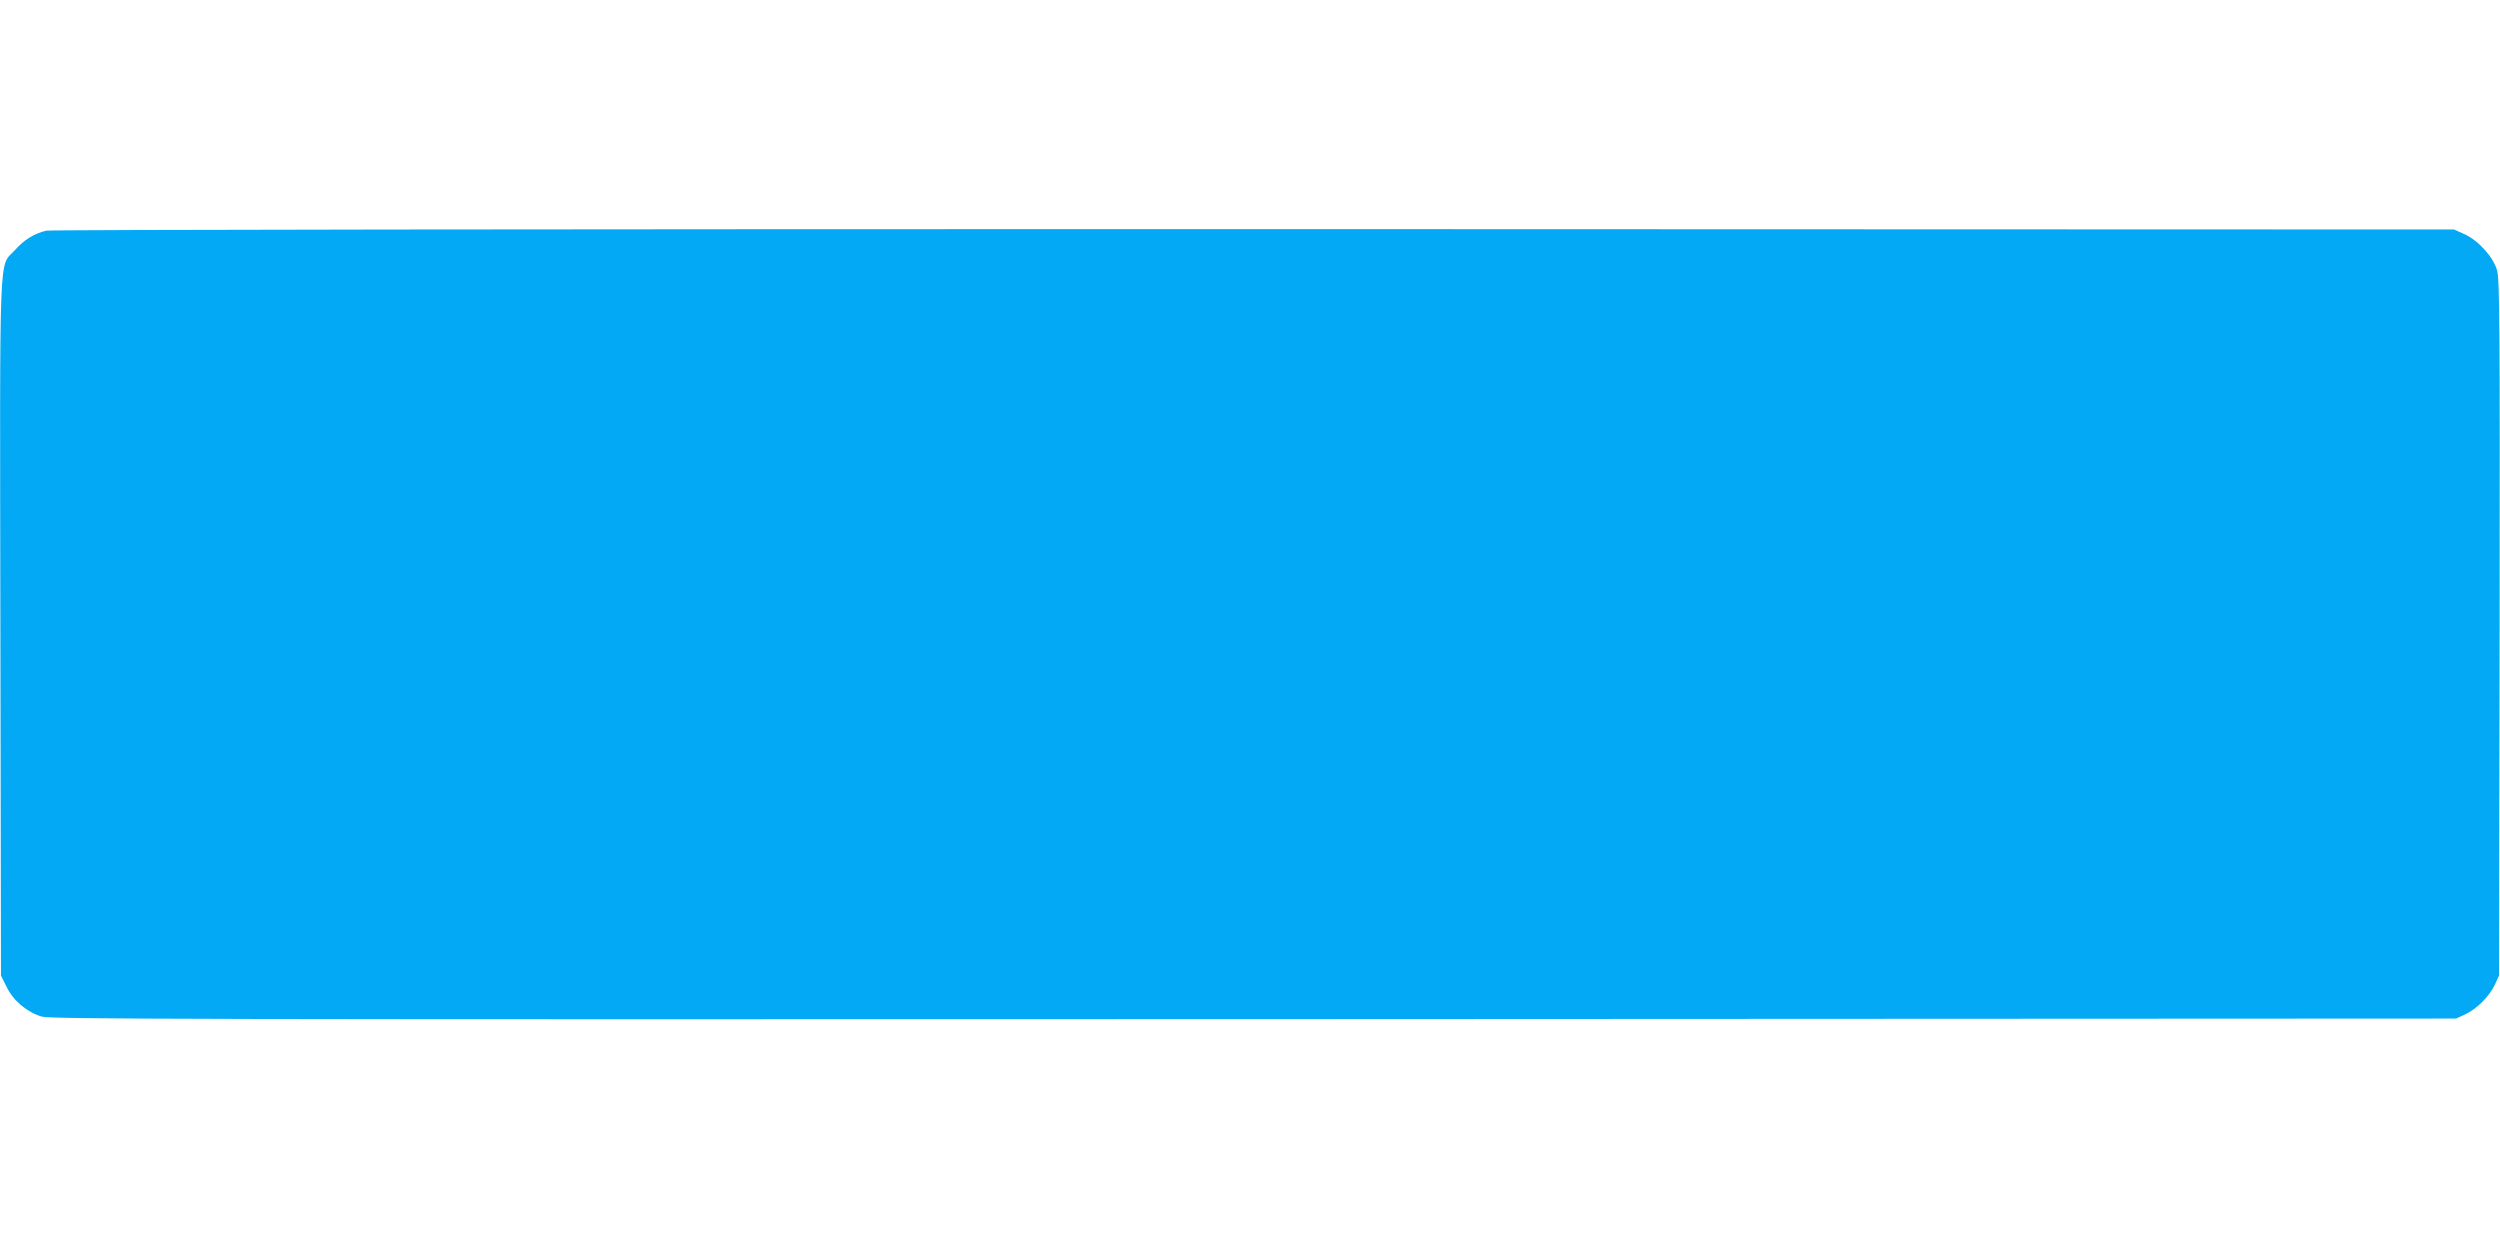
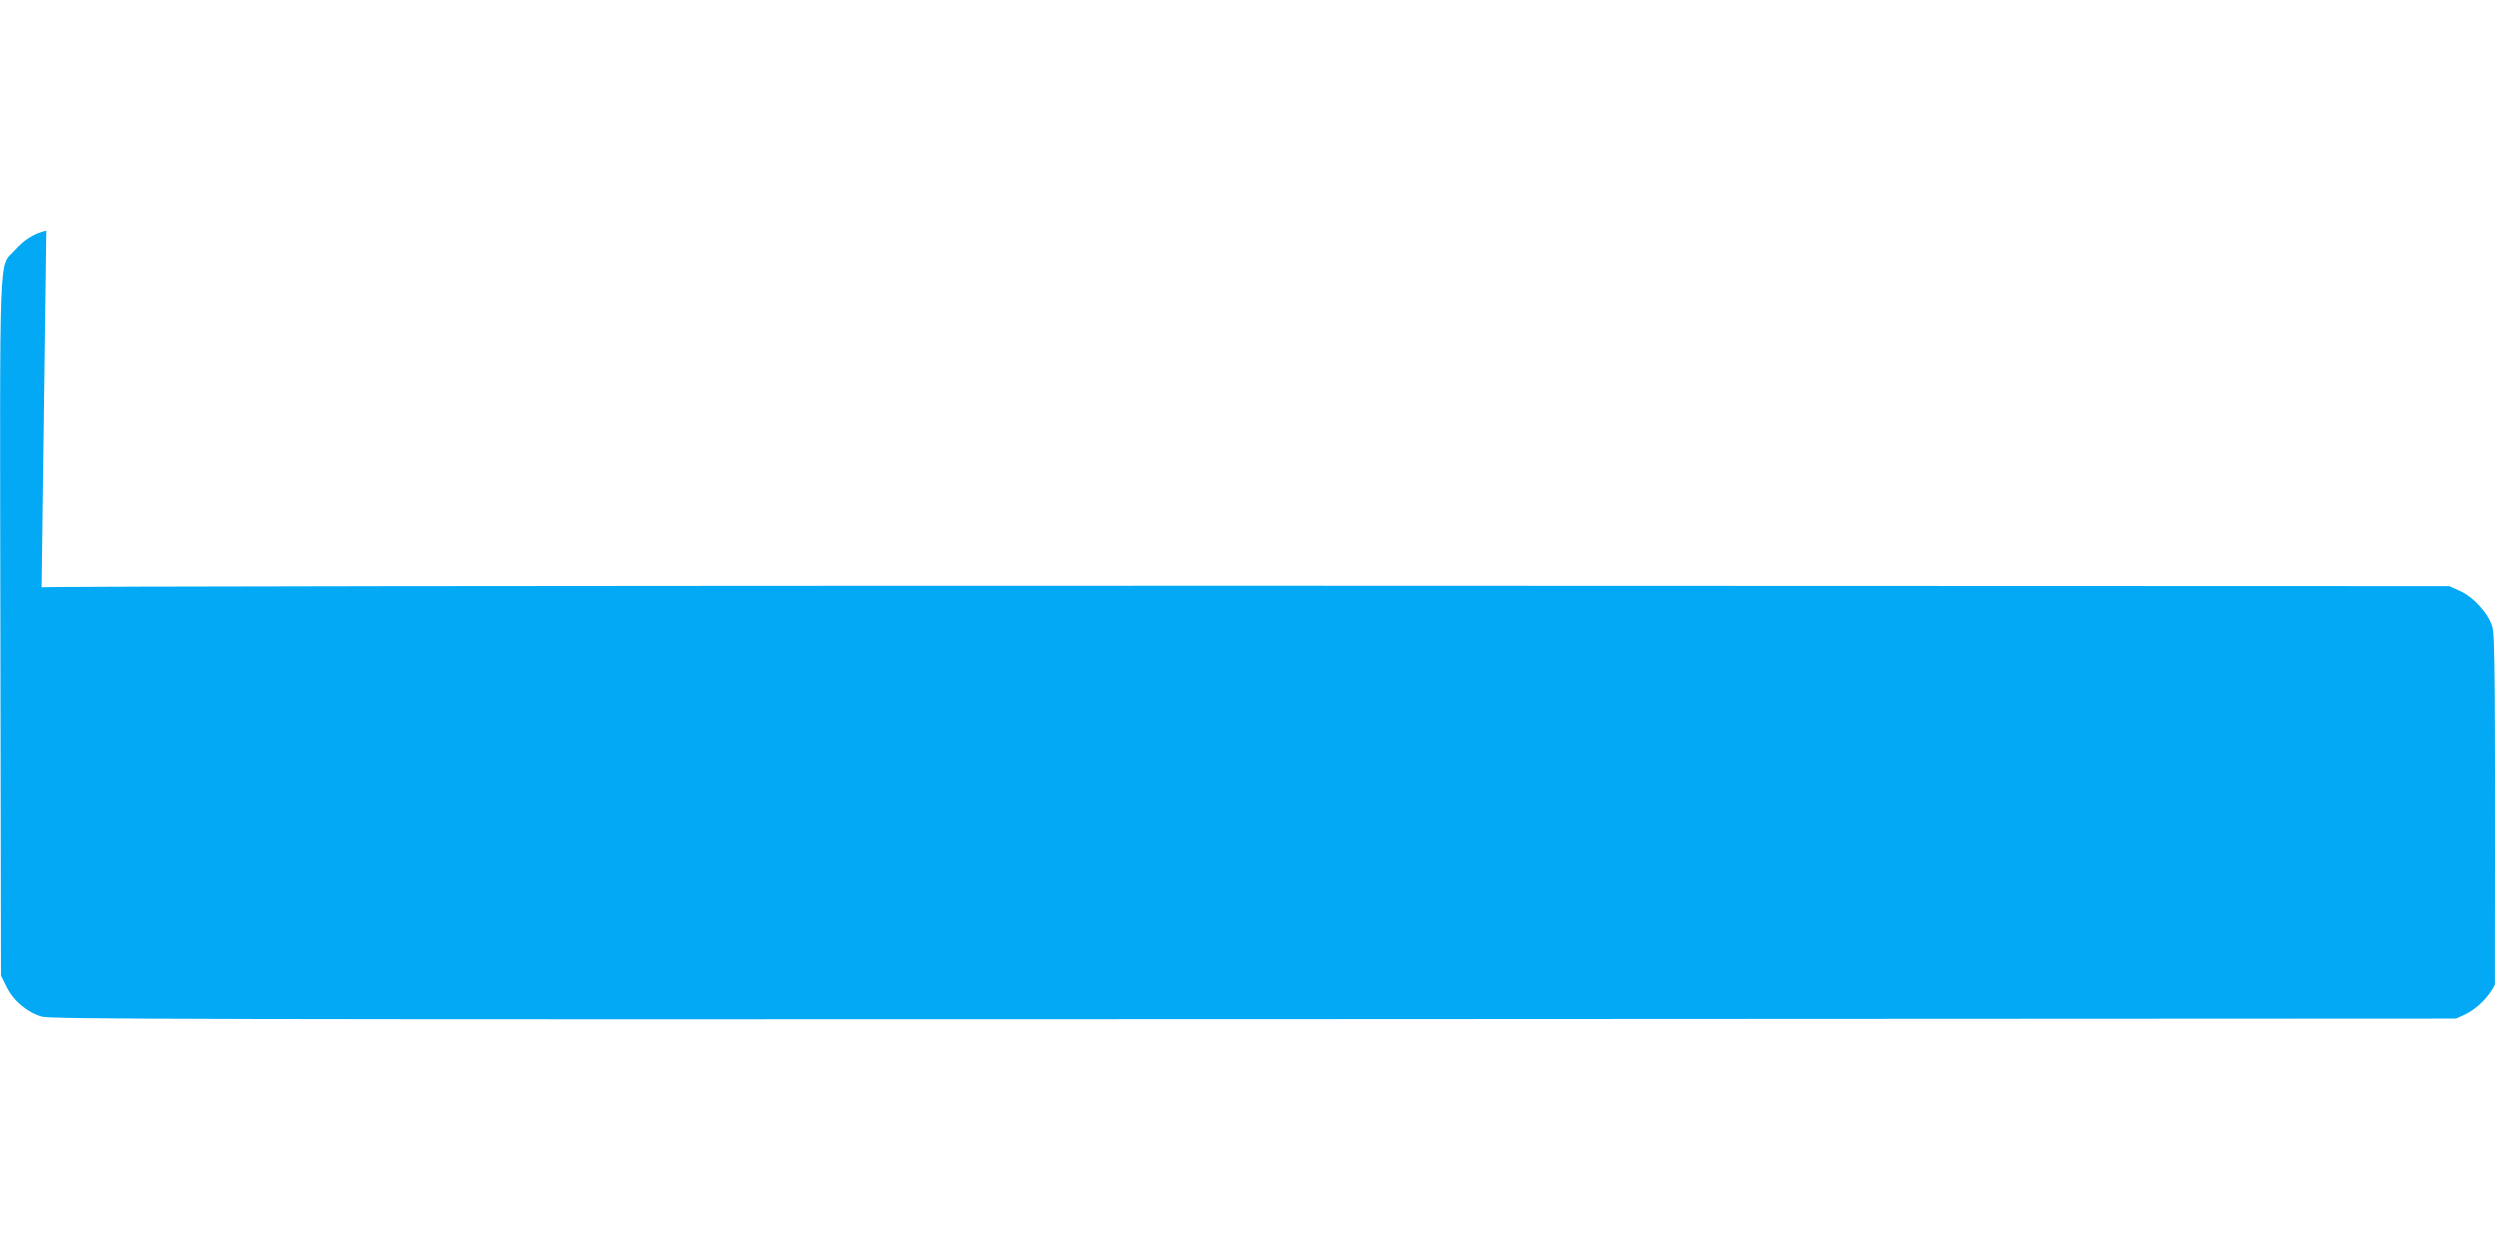
<svg xmlns="http://www.w3.org/2000/svg" version="1.0" width="1280pt" height="640pt" viewBox="0 0 1280 640" preserveAspectRatio="xMidYMid meet">
  <g transform="translate(0,640) scale(0.1,-0.1)" fill="#03a9f4" stroke="none">
-     <path d="M237 5219 c-62 -15 -112 -45 -161 -100 -83 -92 -77 67 -74 -1934 l3 -1780 29 -58 c34 -71 105 -130 180 -152 45 -13 749 -15 6206 -13 l6155 3 46 21 c60 28 125 93 153 153 l21 46 3 1780 c2 1566 0 1785 -13 1831 -20 69 -96 153 -167 185 l-53 24 -6145 2 c-3557 0 -6161 -3 -6183 -8z" />
+     <path d="M237 5219 c-62 -15 -112 -45 -161 -100 -83 -92 -77 67 -74 -1934 l3 -1780 29 -58 c34 -71 105 -130 180 -152 45 -13 749 -15 6206 -13 l6155 3 46 21 c60 28 125 93 153 153 c2 1566 0 1785 -13 1831 -20 69 -96 153 -167 185 l-53 24 -6145 2 c-3557 0 -6161 -3 -6183 -8z" />
  </g>
</svg>